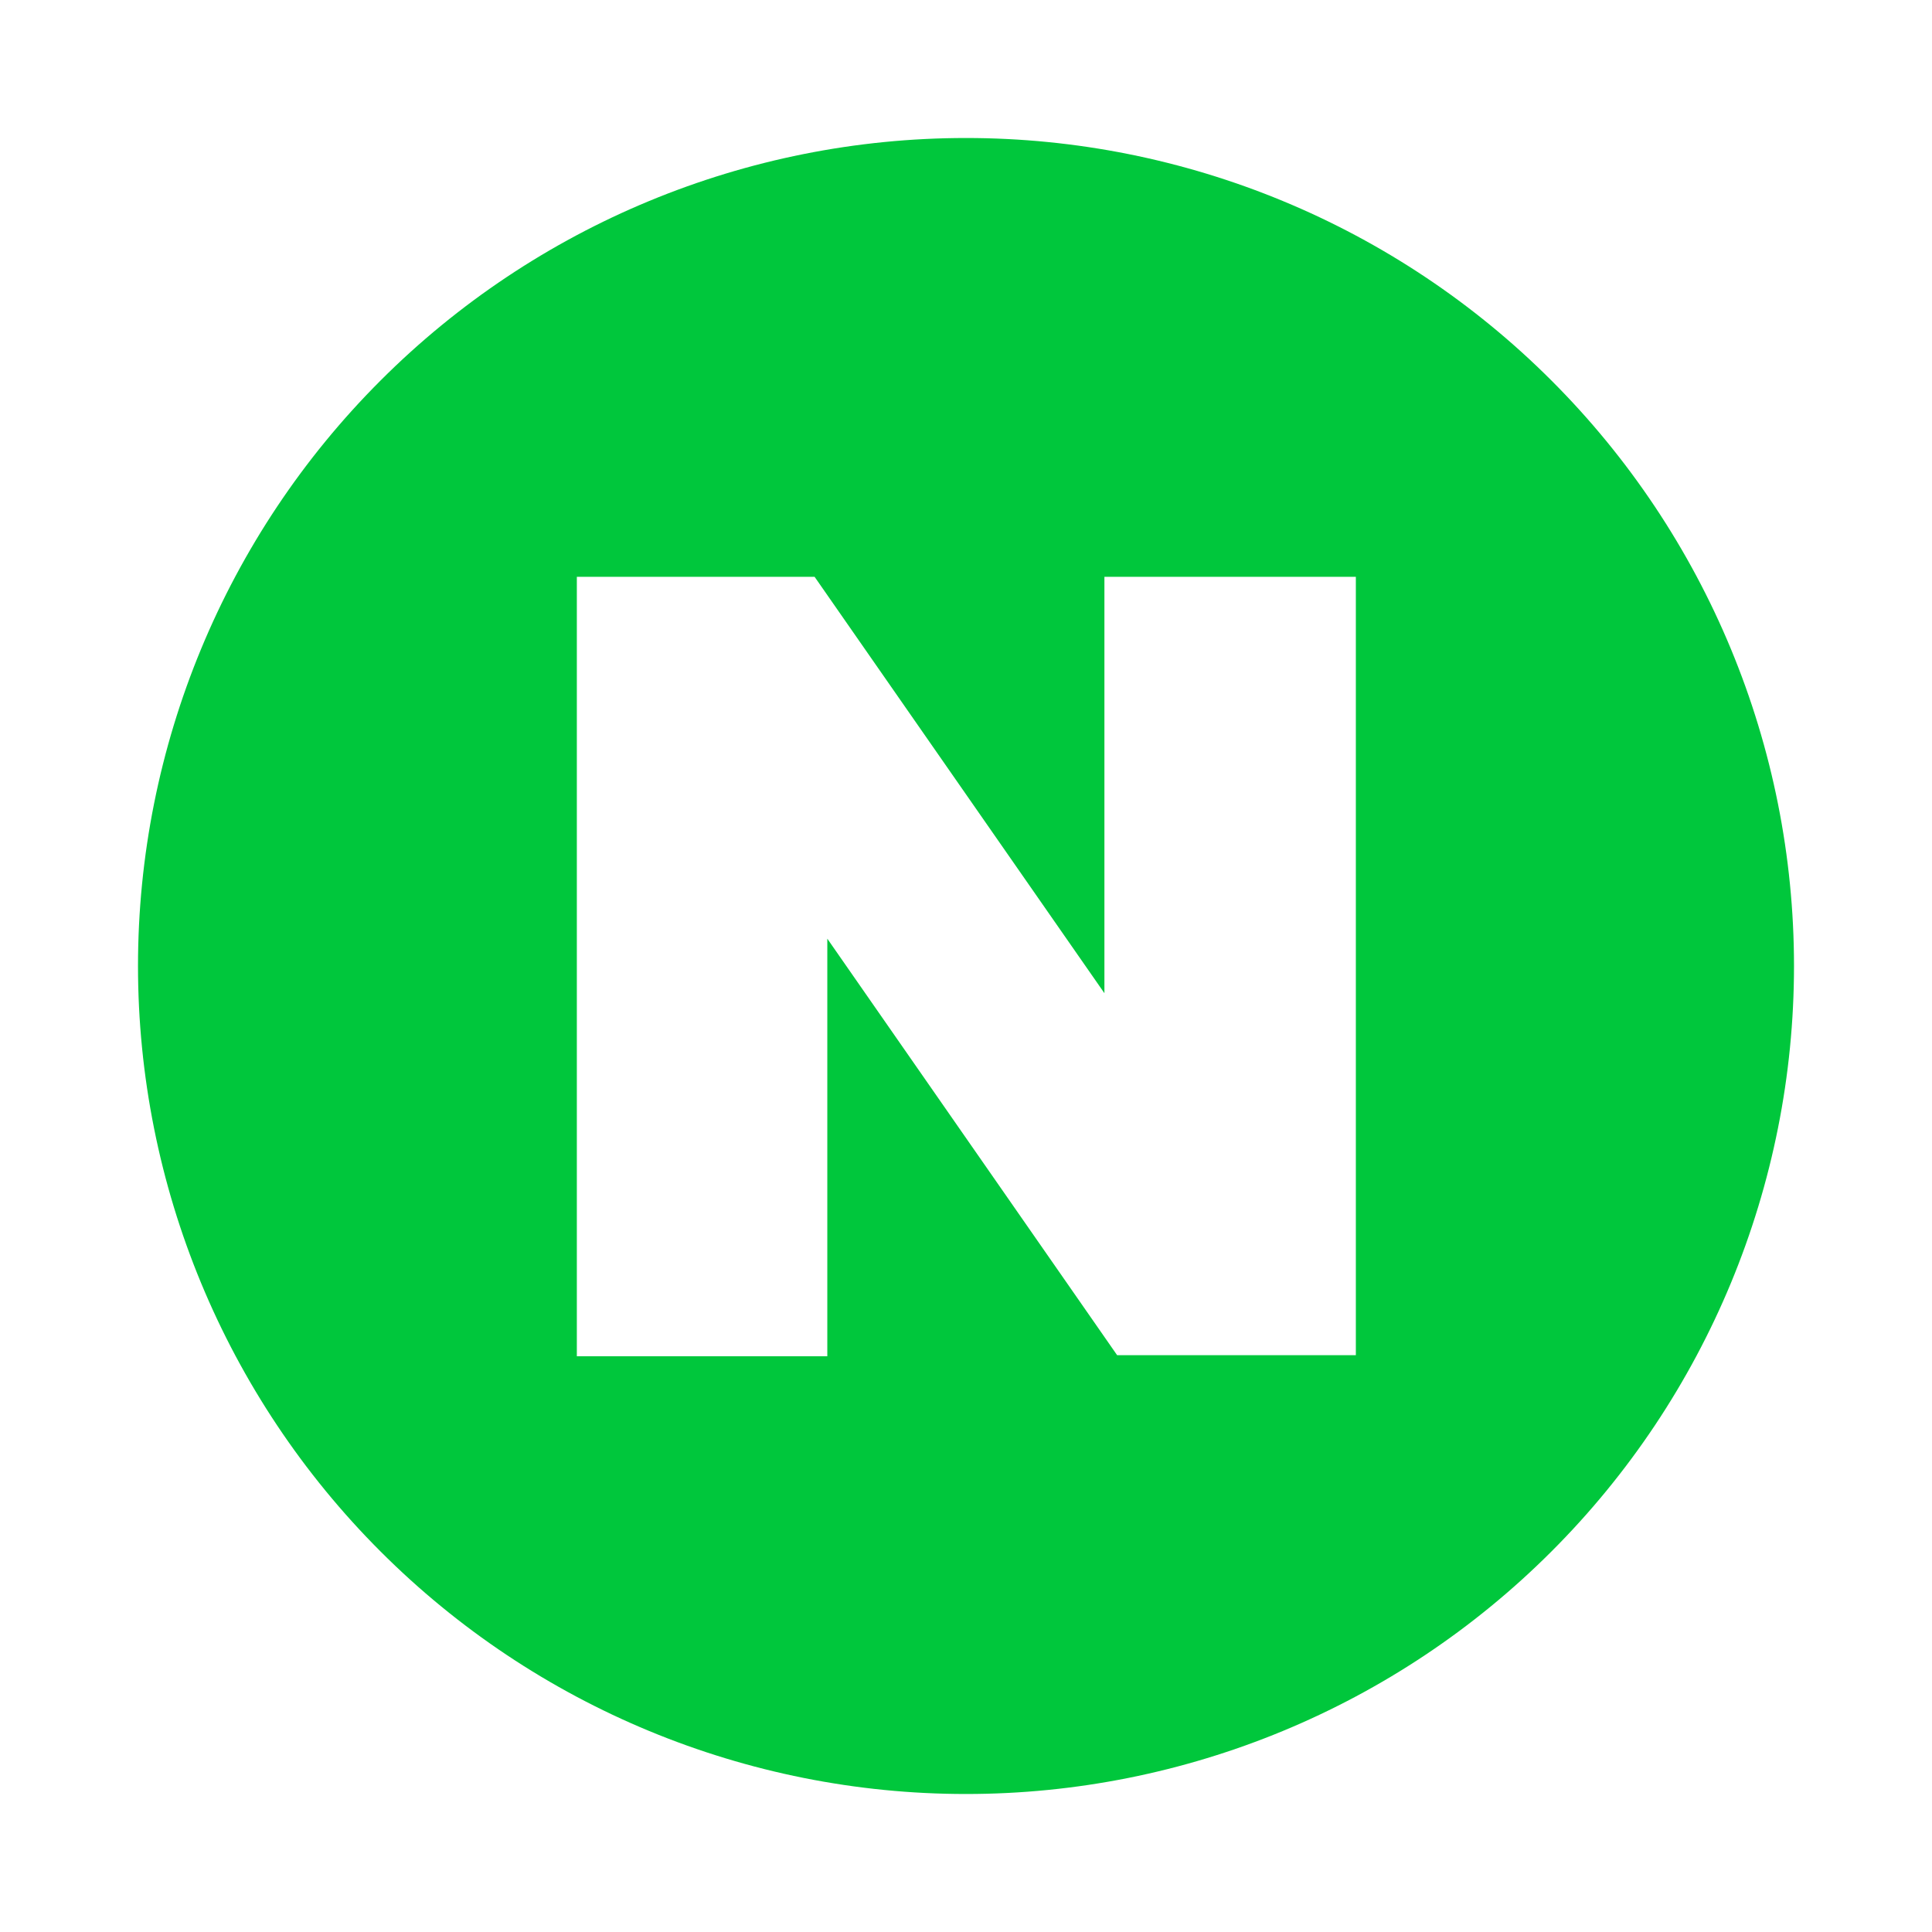
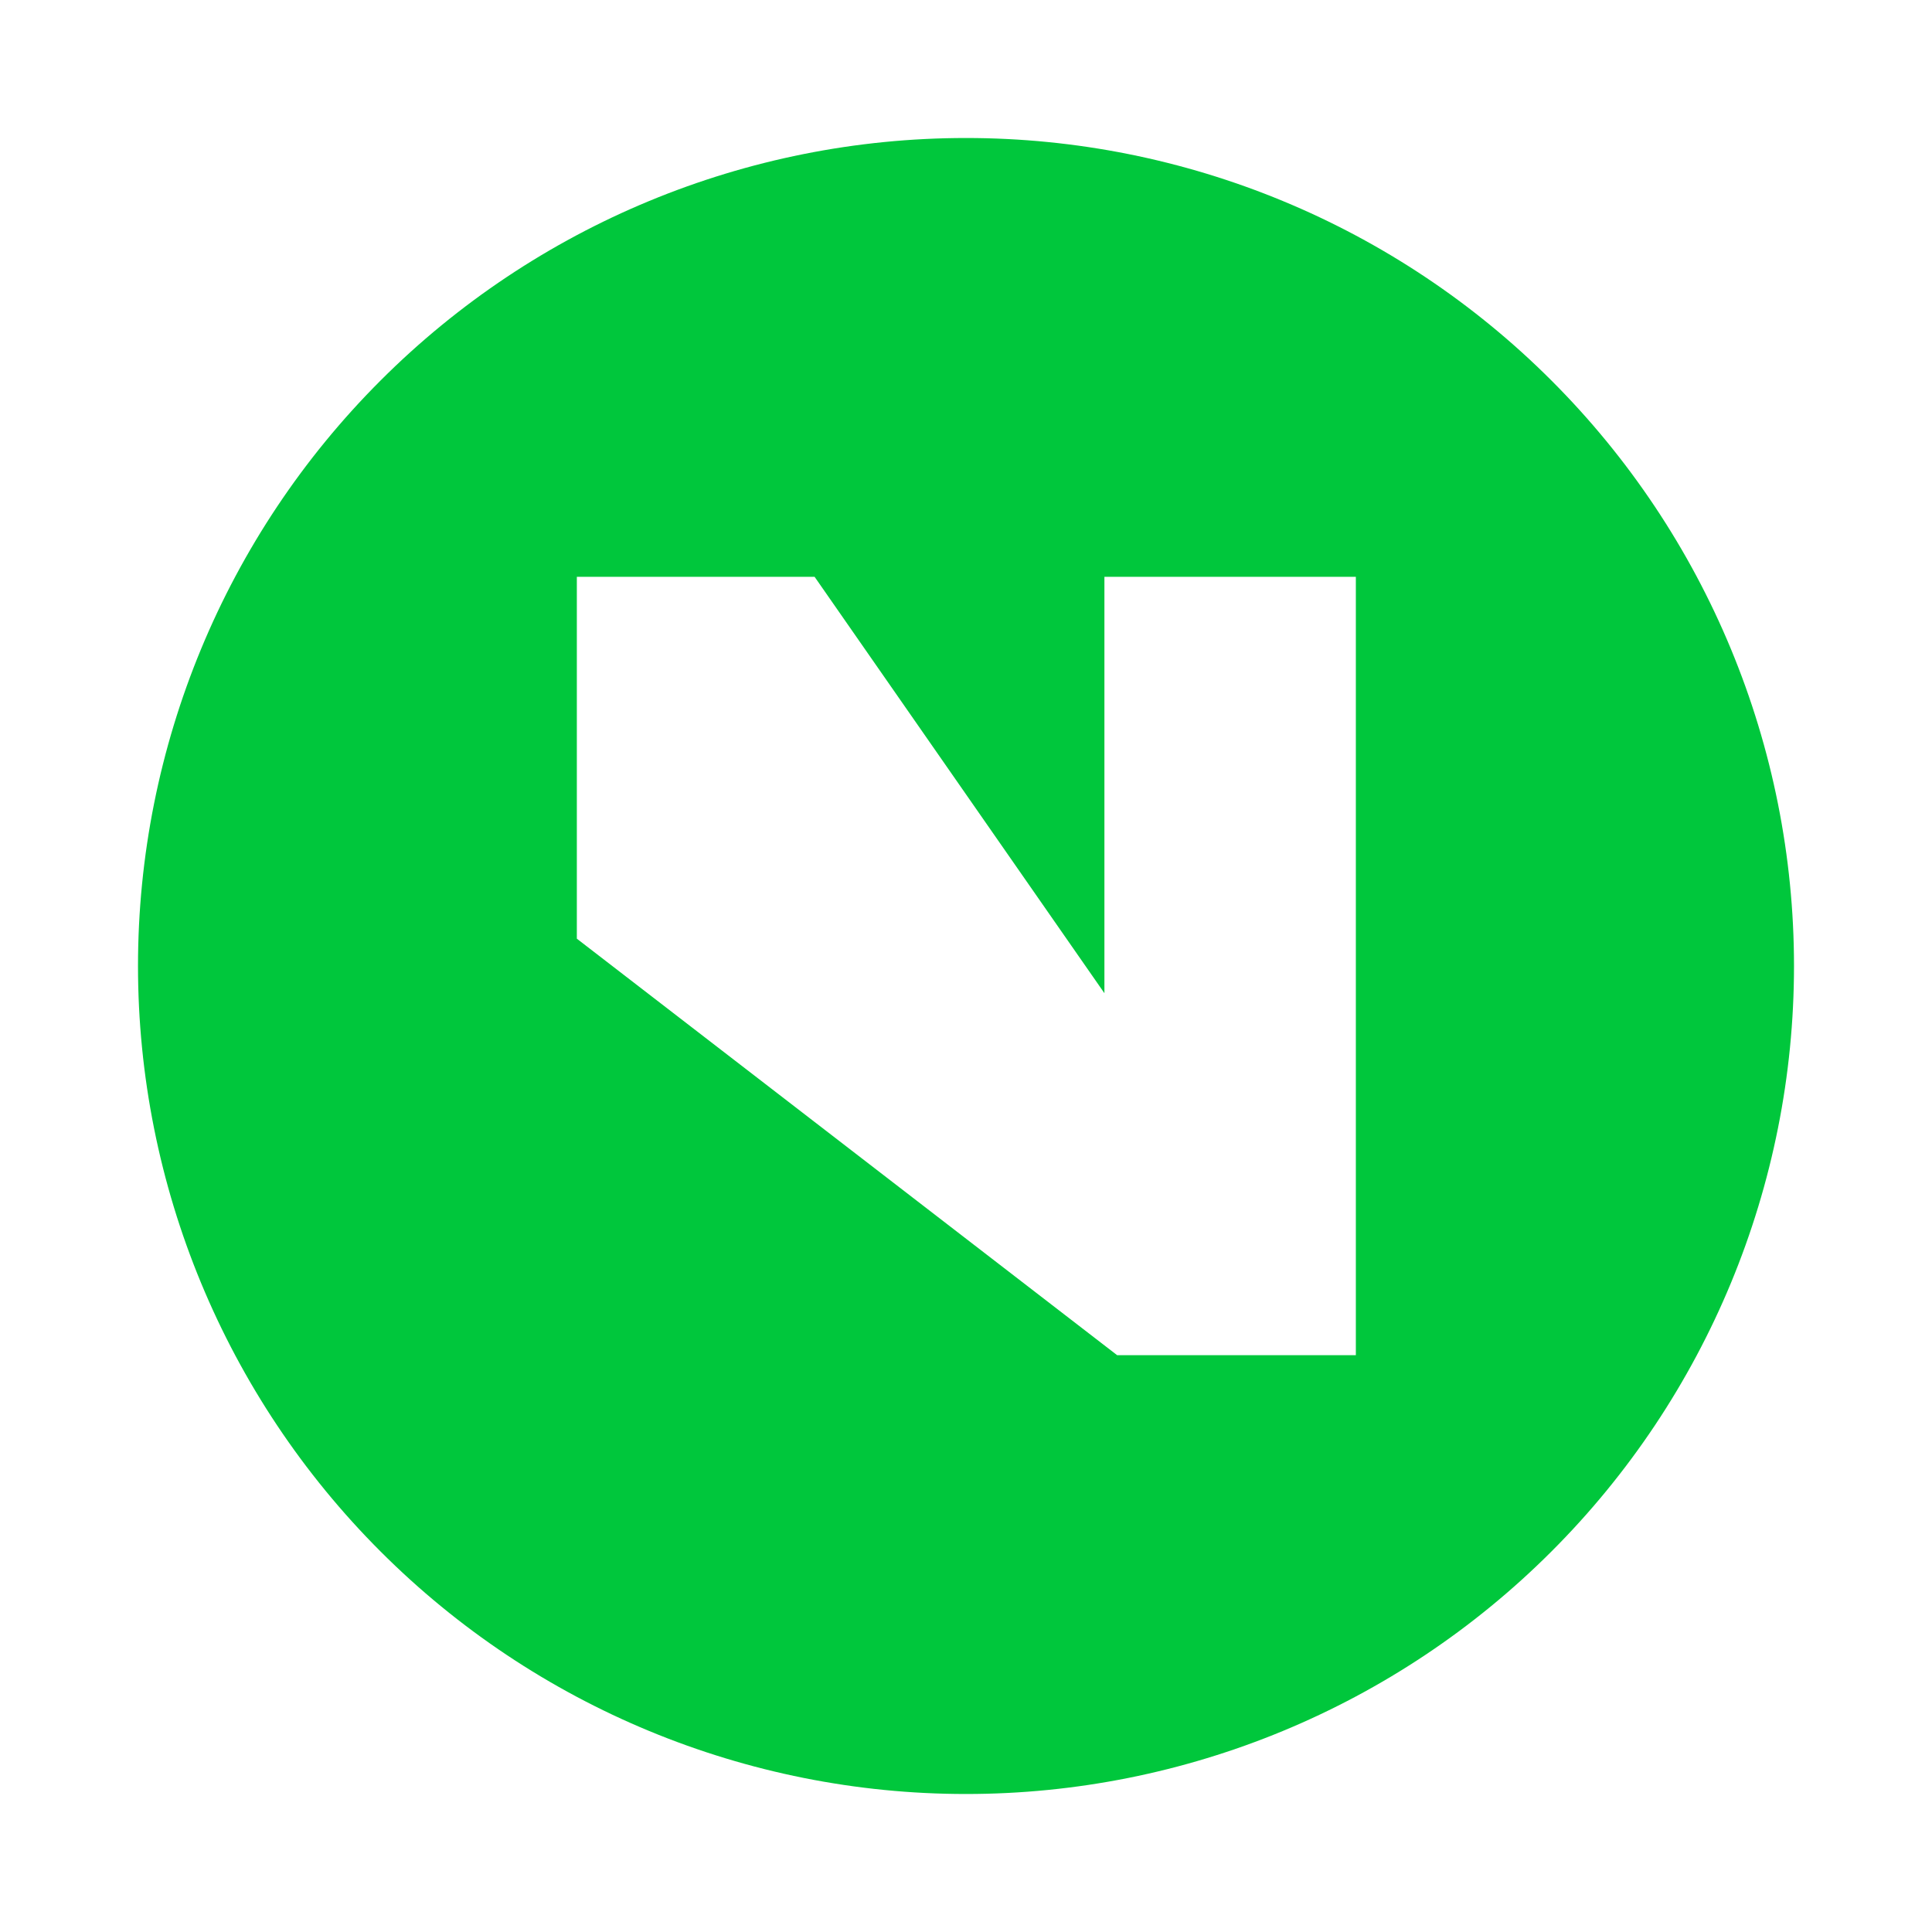
<svg xmlns="http://www.w3.org/2000/svg" width="28" height="28" viewBox="0 0 28 28" fill="none">
-   <path d="M26 14C26 17.183 24.736 20.235 22.485 22.485C20.235 24.736 17.183 26 14 26C10.817 26 7.765 24.736 5.515 22.485C3.264 20.235 2 17.183 2 14C2 10.817 3.264 7.765 5.515 5.515C7.765 3.264 10.817 2 14 2C17.183 2 20.235 3.264 22.485 5.515C24.736 7.765 26 10.817 26 14ZM16.006 8.36V14.394L11.806 8.36H8.36V19.656H11.99V13.604L16.19 19.64H19.65V8.36H16.006Z" fill="#00C73C" />
+   <path d="M26 14C26 17.183 24.736 20.235 22.485 22.485C20.235 24.736 17.183 26 14 26C10.817 26 7.765 24.736 5.515 22.485C3.264 20.235 2 17.183 2 14C2 10.817 3.264 7.765 5.515 5.515C7.765 3.264 10.817 2 14 2C17.183 2 20.235 3.264 22.485 5.515C24.736 7.765 26 10.817 26 14ZM16.006 8.36V14.394L11.806 8.36H8.36V19.656V13.604L16.19 19.64H19.65V8.36H16.006Z" fill="#00C73C" />
</svg>